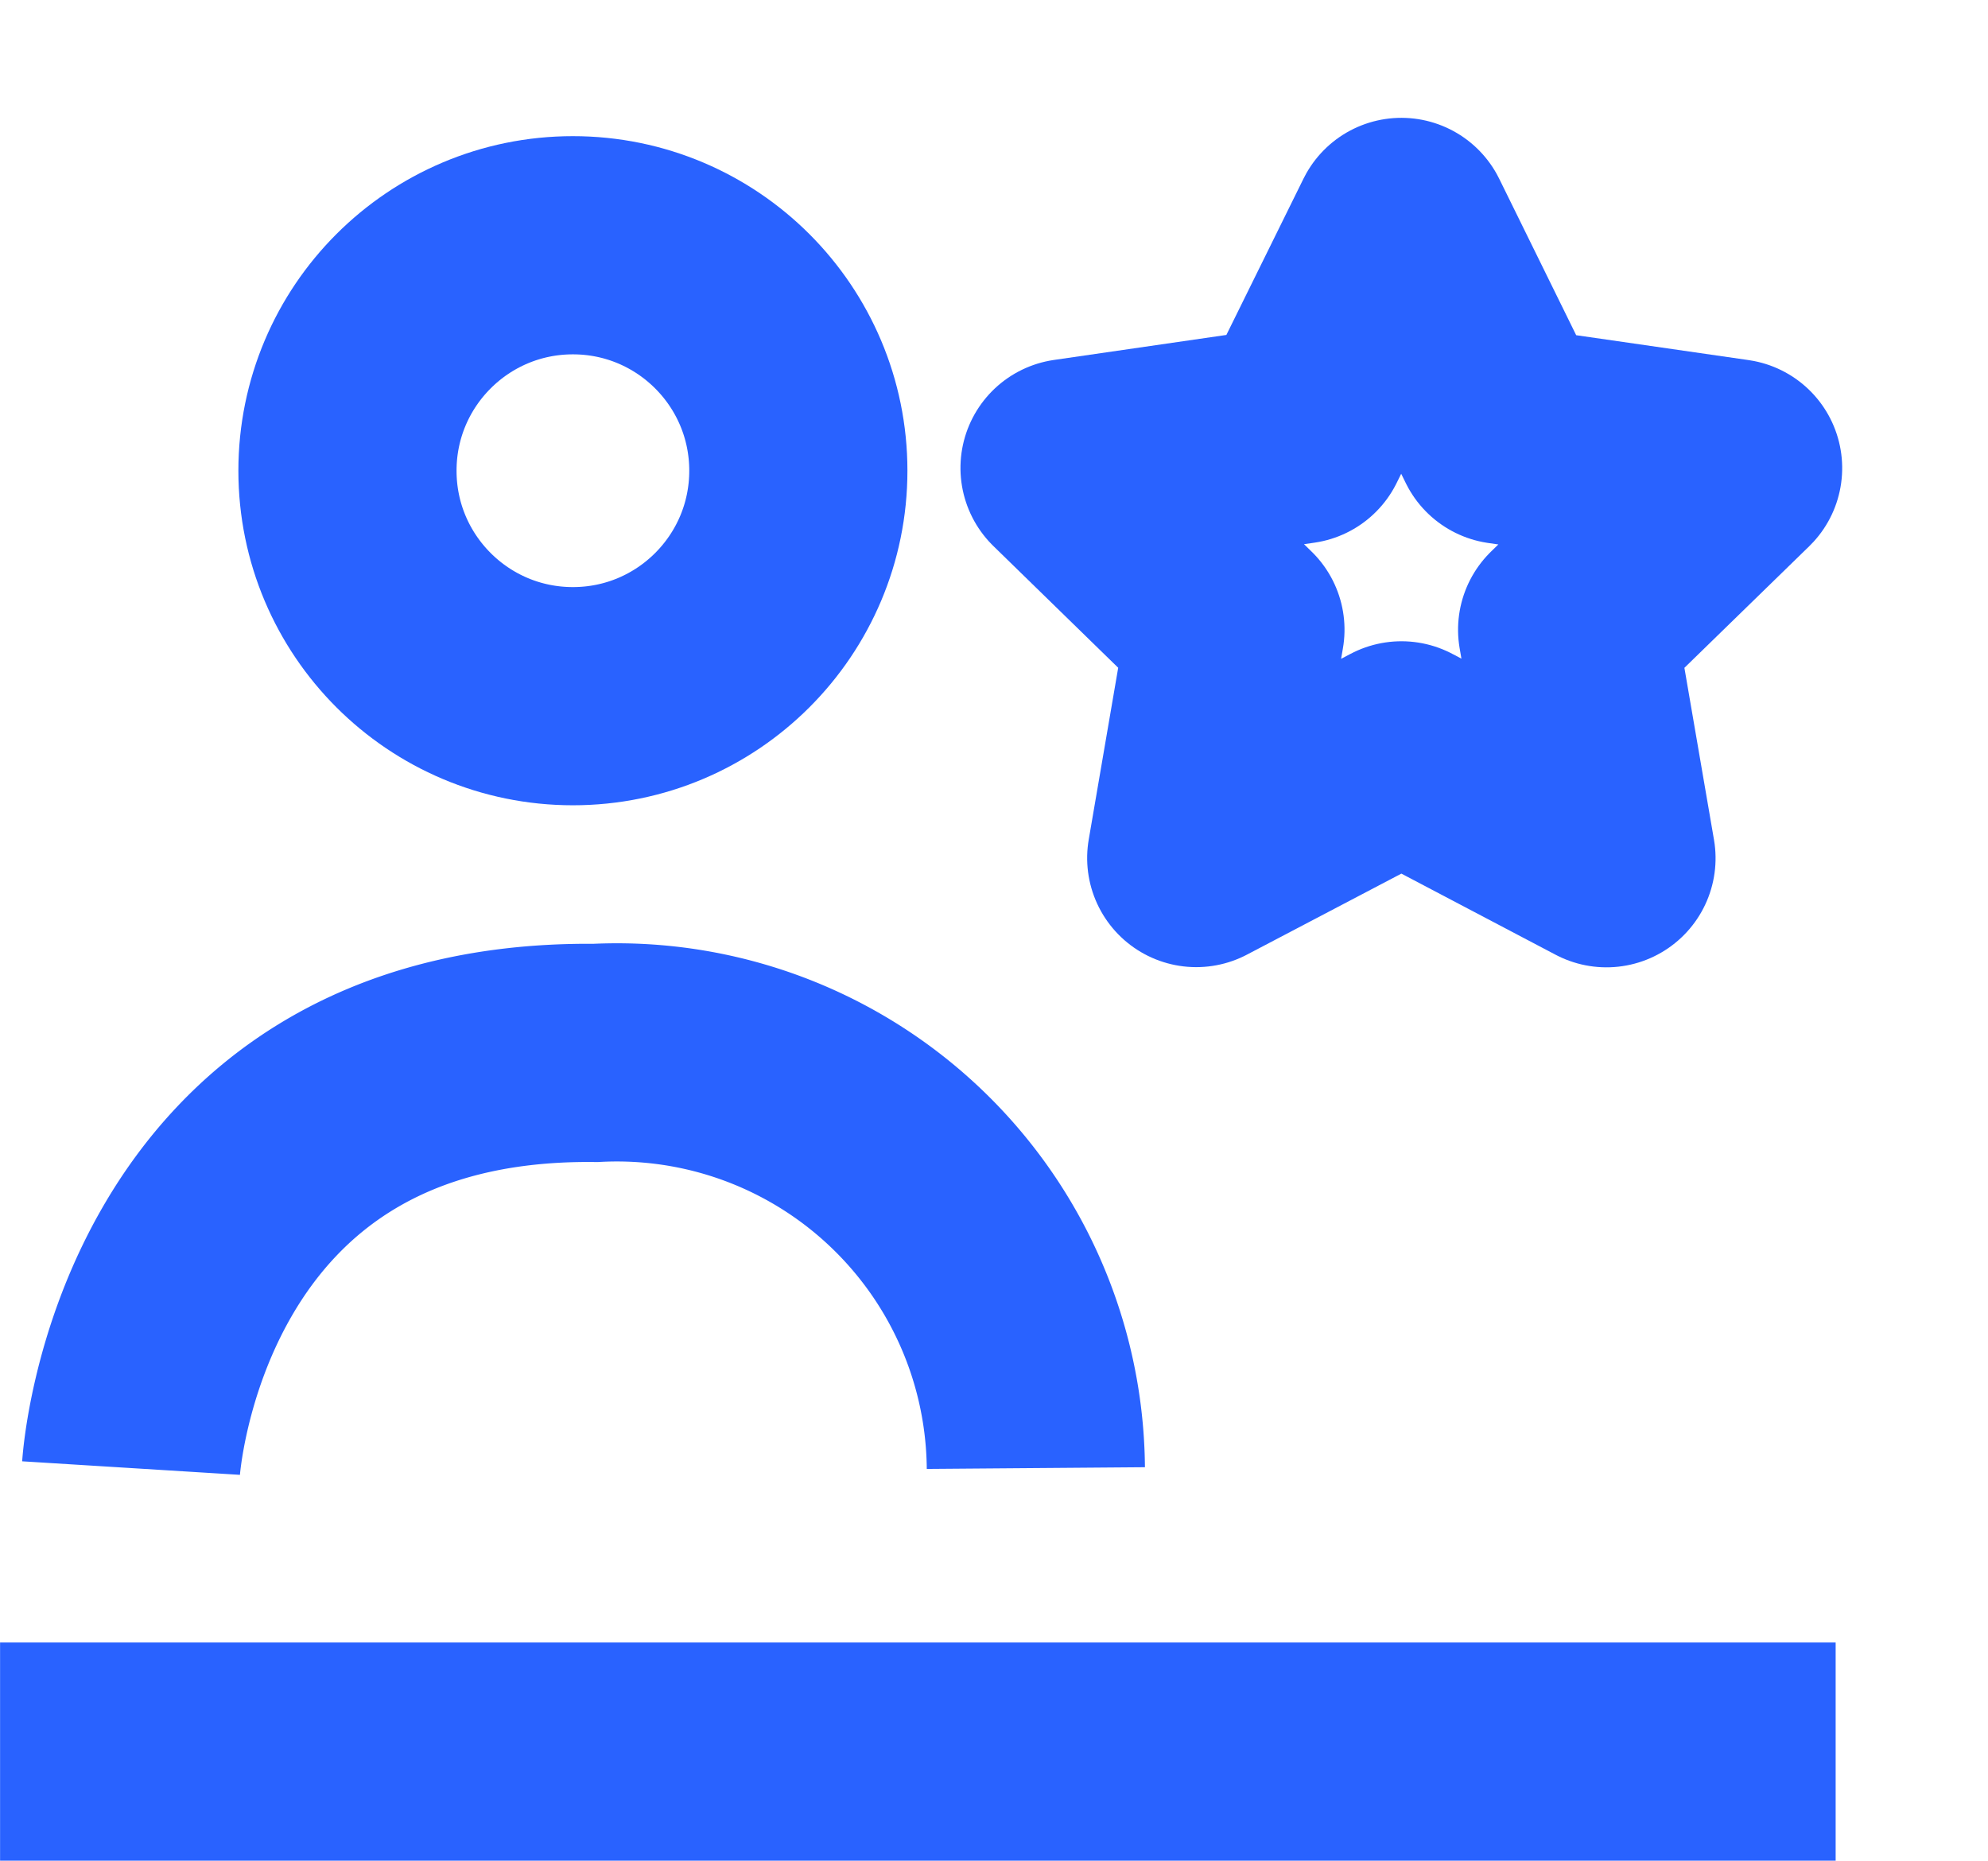
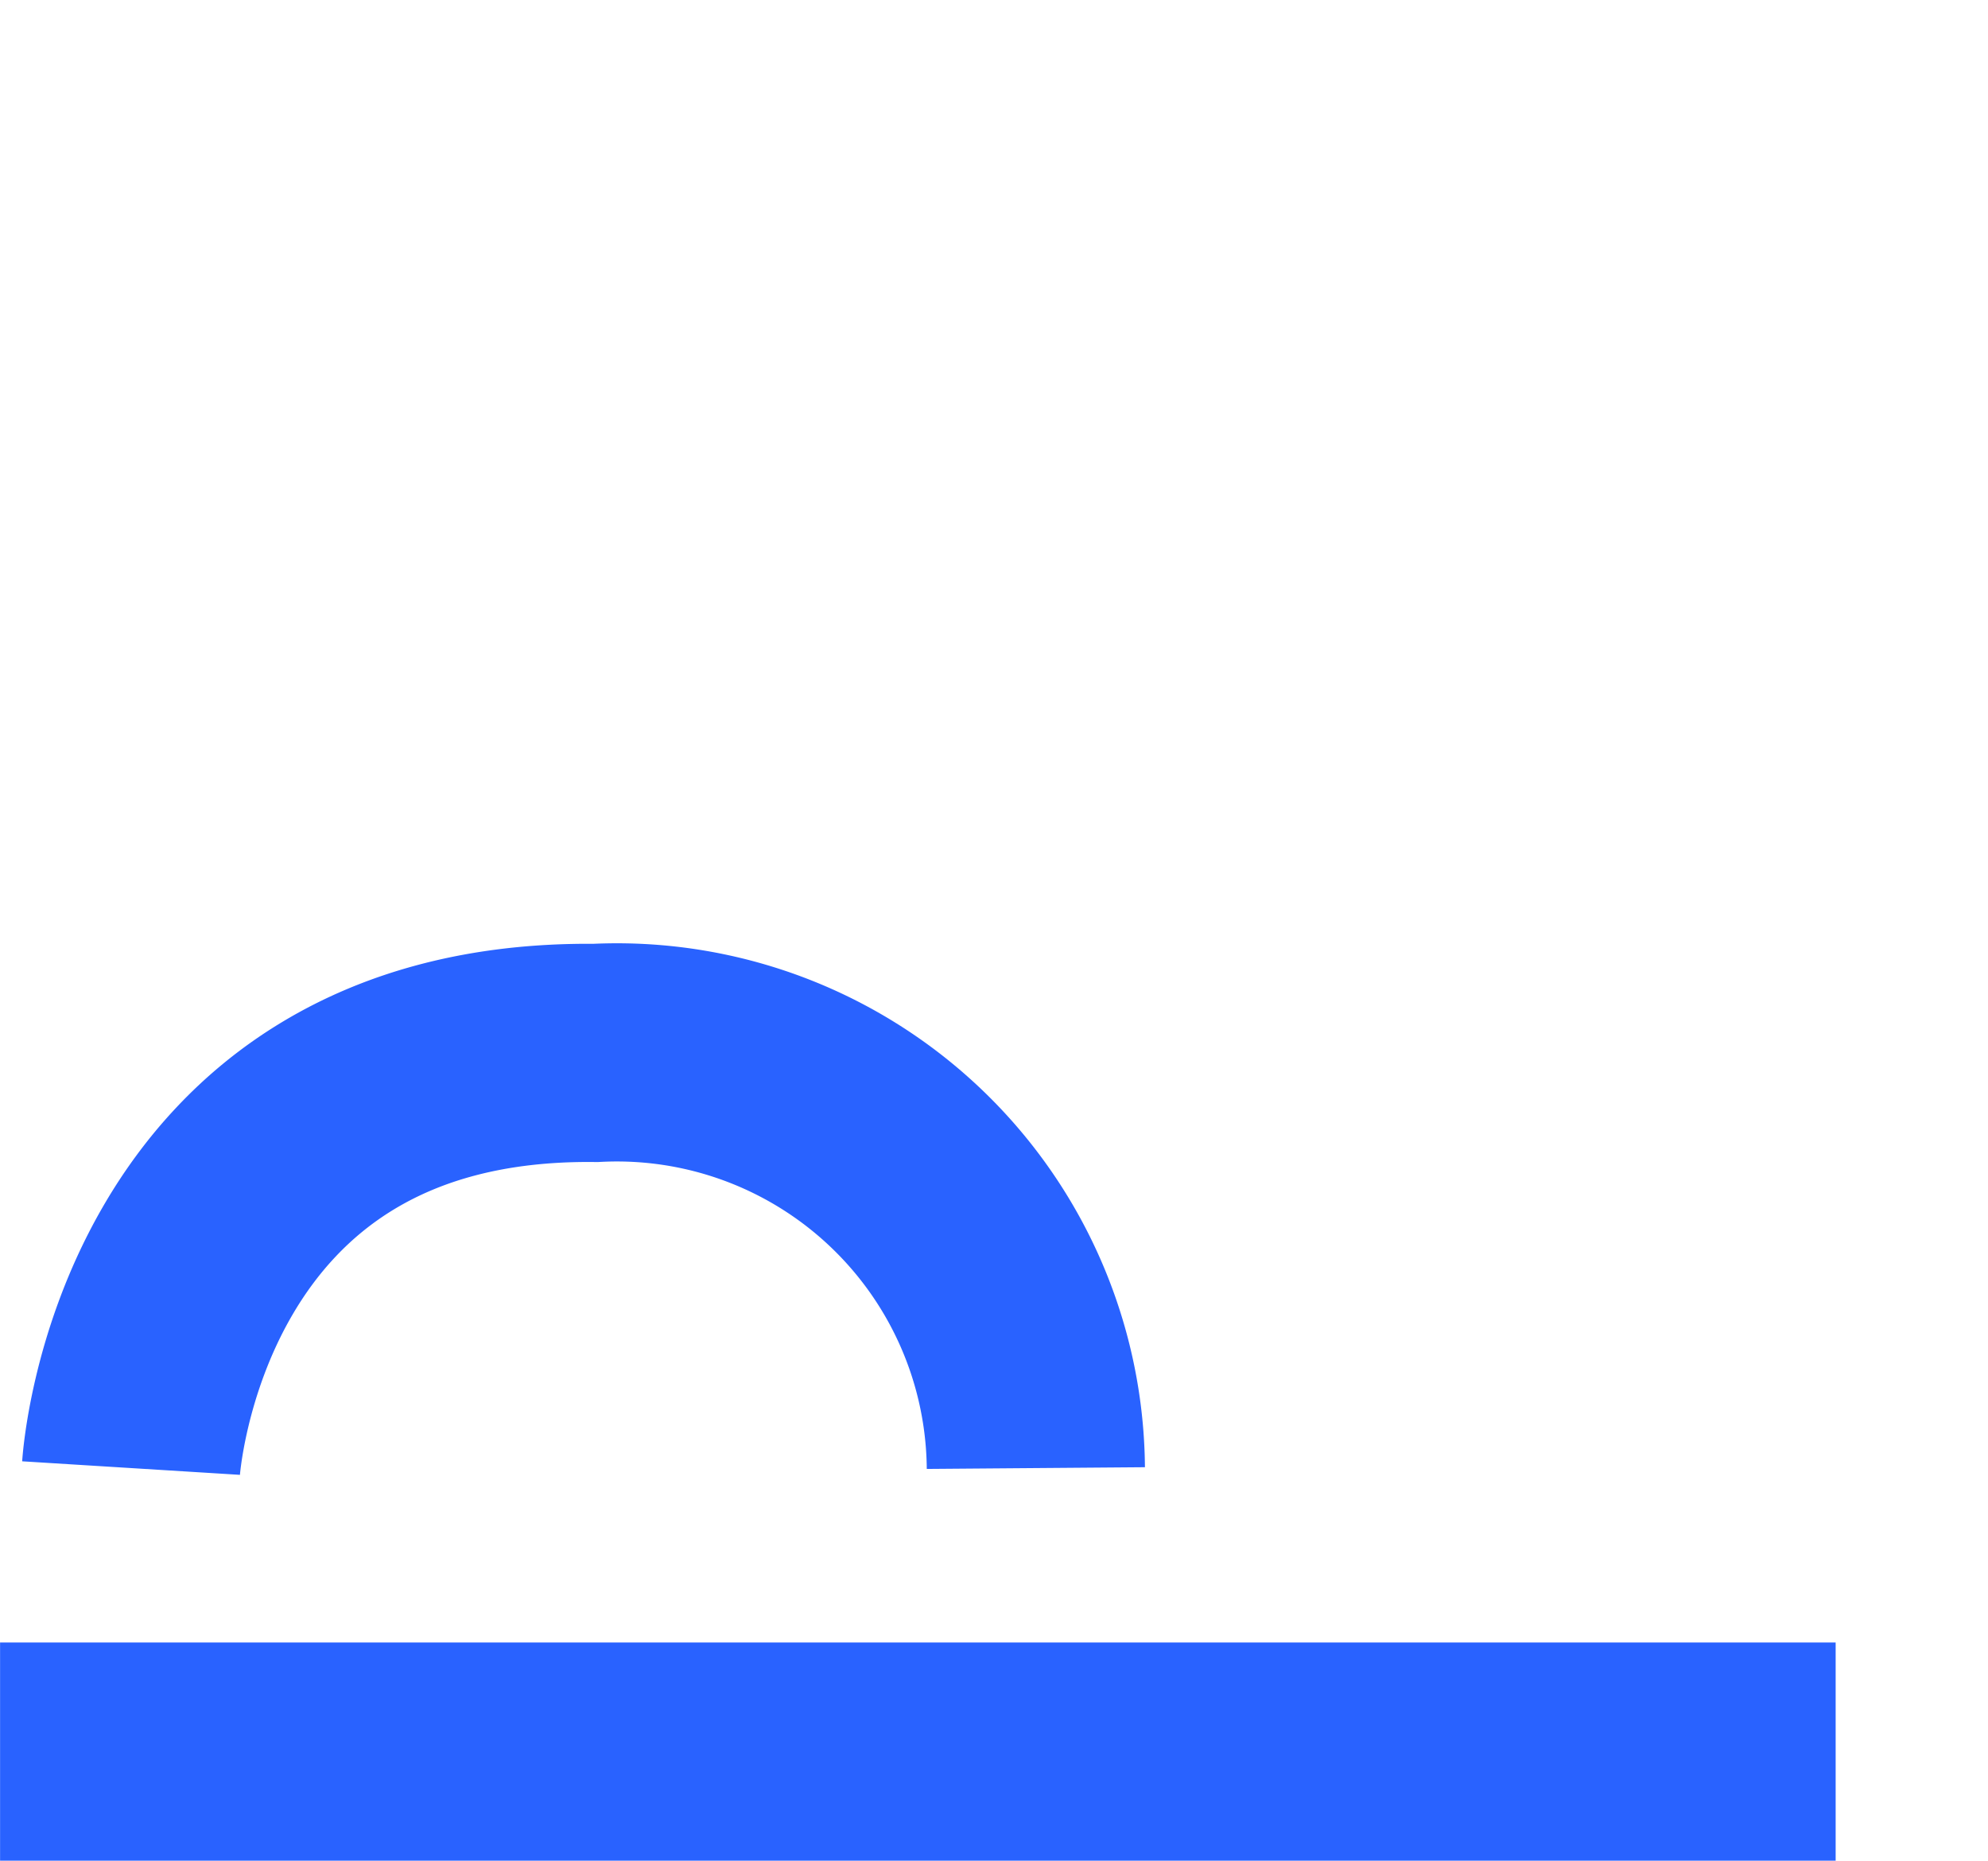
<svg xmlns="http://www.w3.org/2000/svg" width="27.337" height="25.583" viewBox="0 0 27.337 25.583">
  <g id="Gruppe_923" data-name="Gruppe 923" transform="translate(-233.434 -568.739)">
    <g id="Gruppe_410" data-name="Gruppe 410" transform="translate(1.358 16.801)">
      <path id="Pfad_37" data-name="Pfad 37" d="M0,25.241V0" transform="translate(257.318 576.021) rotate(90)" fill="none" stroke="#2962ff" stroke-width="3" />
    </g>
    <g id="Ellipse_38" data-name="Ellipse 38" transform="translate(236.712 570.611)" fill="none" stroke="#2962ff" stroke-width="3">
-       <circle cx="4.6" cy="4.6" r="4.6" stroke="none" />
-       <circle cx="4.6" cy="4.6" r="3.1" fill="none" />
-     </g>
+       </g>
    <path id="Pfad_297" data-name="Pfad 297" d="M18801.922,8954s.359-5.775,6.387-5.708a5.761,5.761,0,0,1,6.055,5.708" transform="translate(-18566.686 -8365.076)" fill="none" stroke="#2962ff" stroke-width="3" />
-     <path id="Pfad_313" data-name="Pfad 313" d="M5.636,2.4,8.455.914,7.916,4.053,10.2,6.276l-3.152.458L5.636,9.59,4.226,6.734,1.074,6.276,3.355,4.053,2.816.914Z" transform="matrix(0.809, 0.588, -0.588, 0.809, 250.963, 569.464)" fill="none" stroke="#2962ff" stroke-linecap="round" stroke-linejoin="round" stroke-width="3" />
  </g>
</svg>